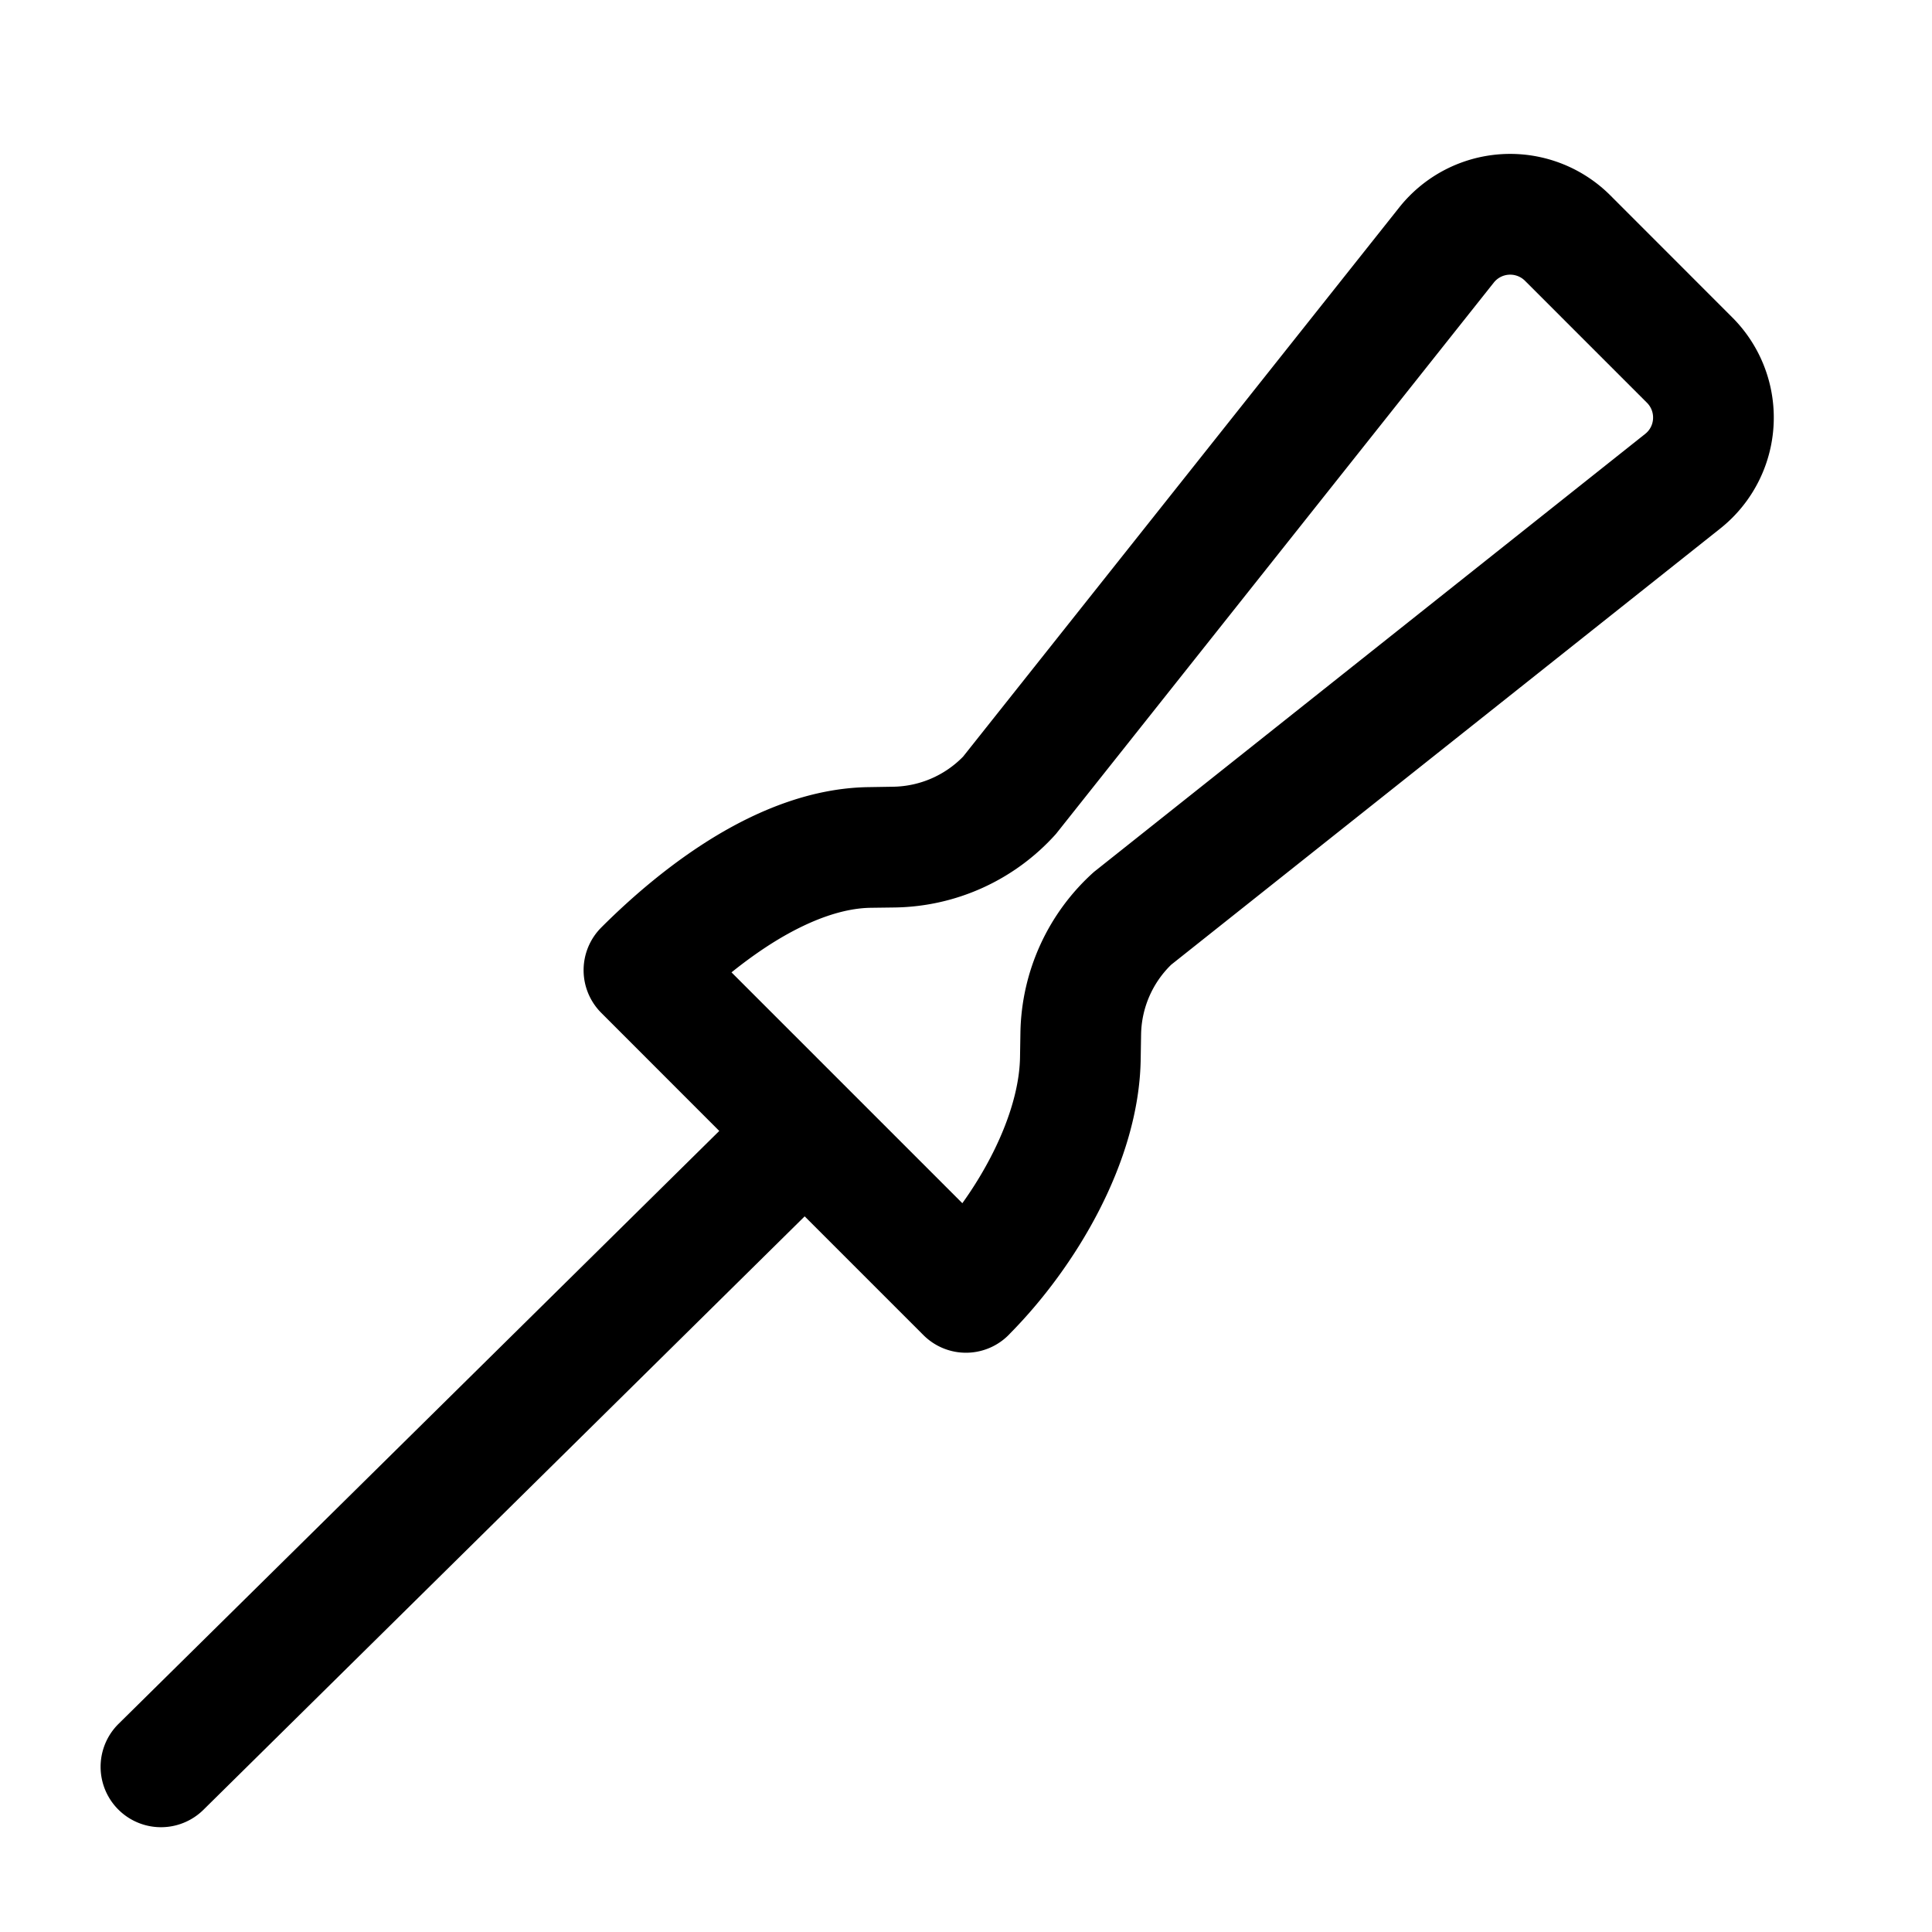
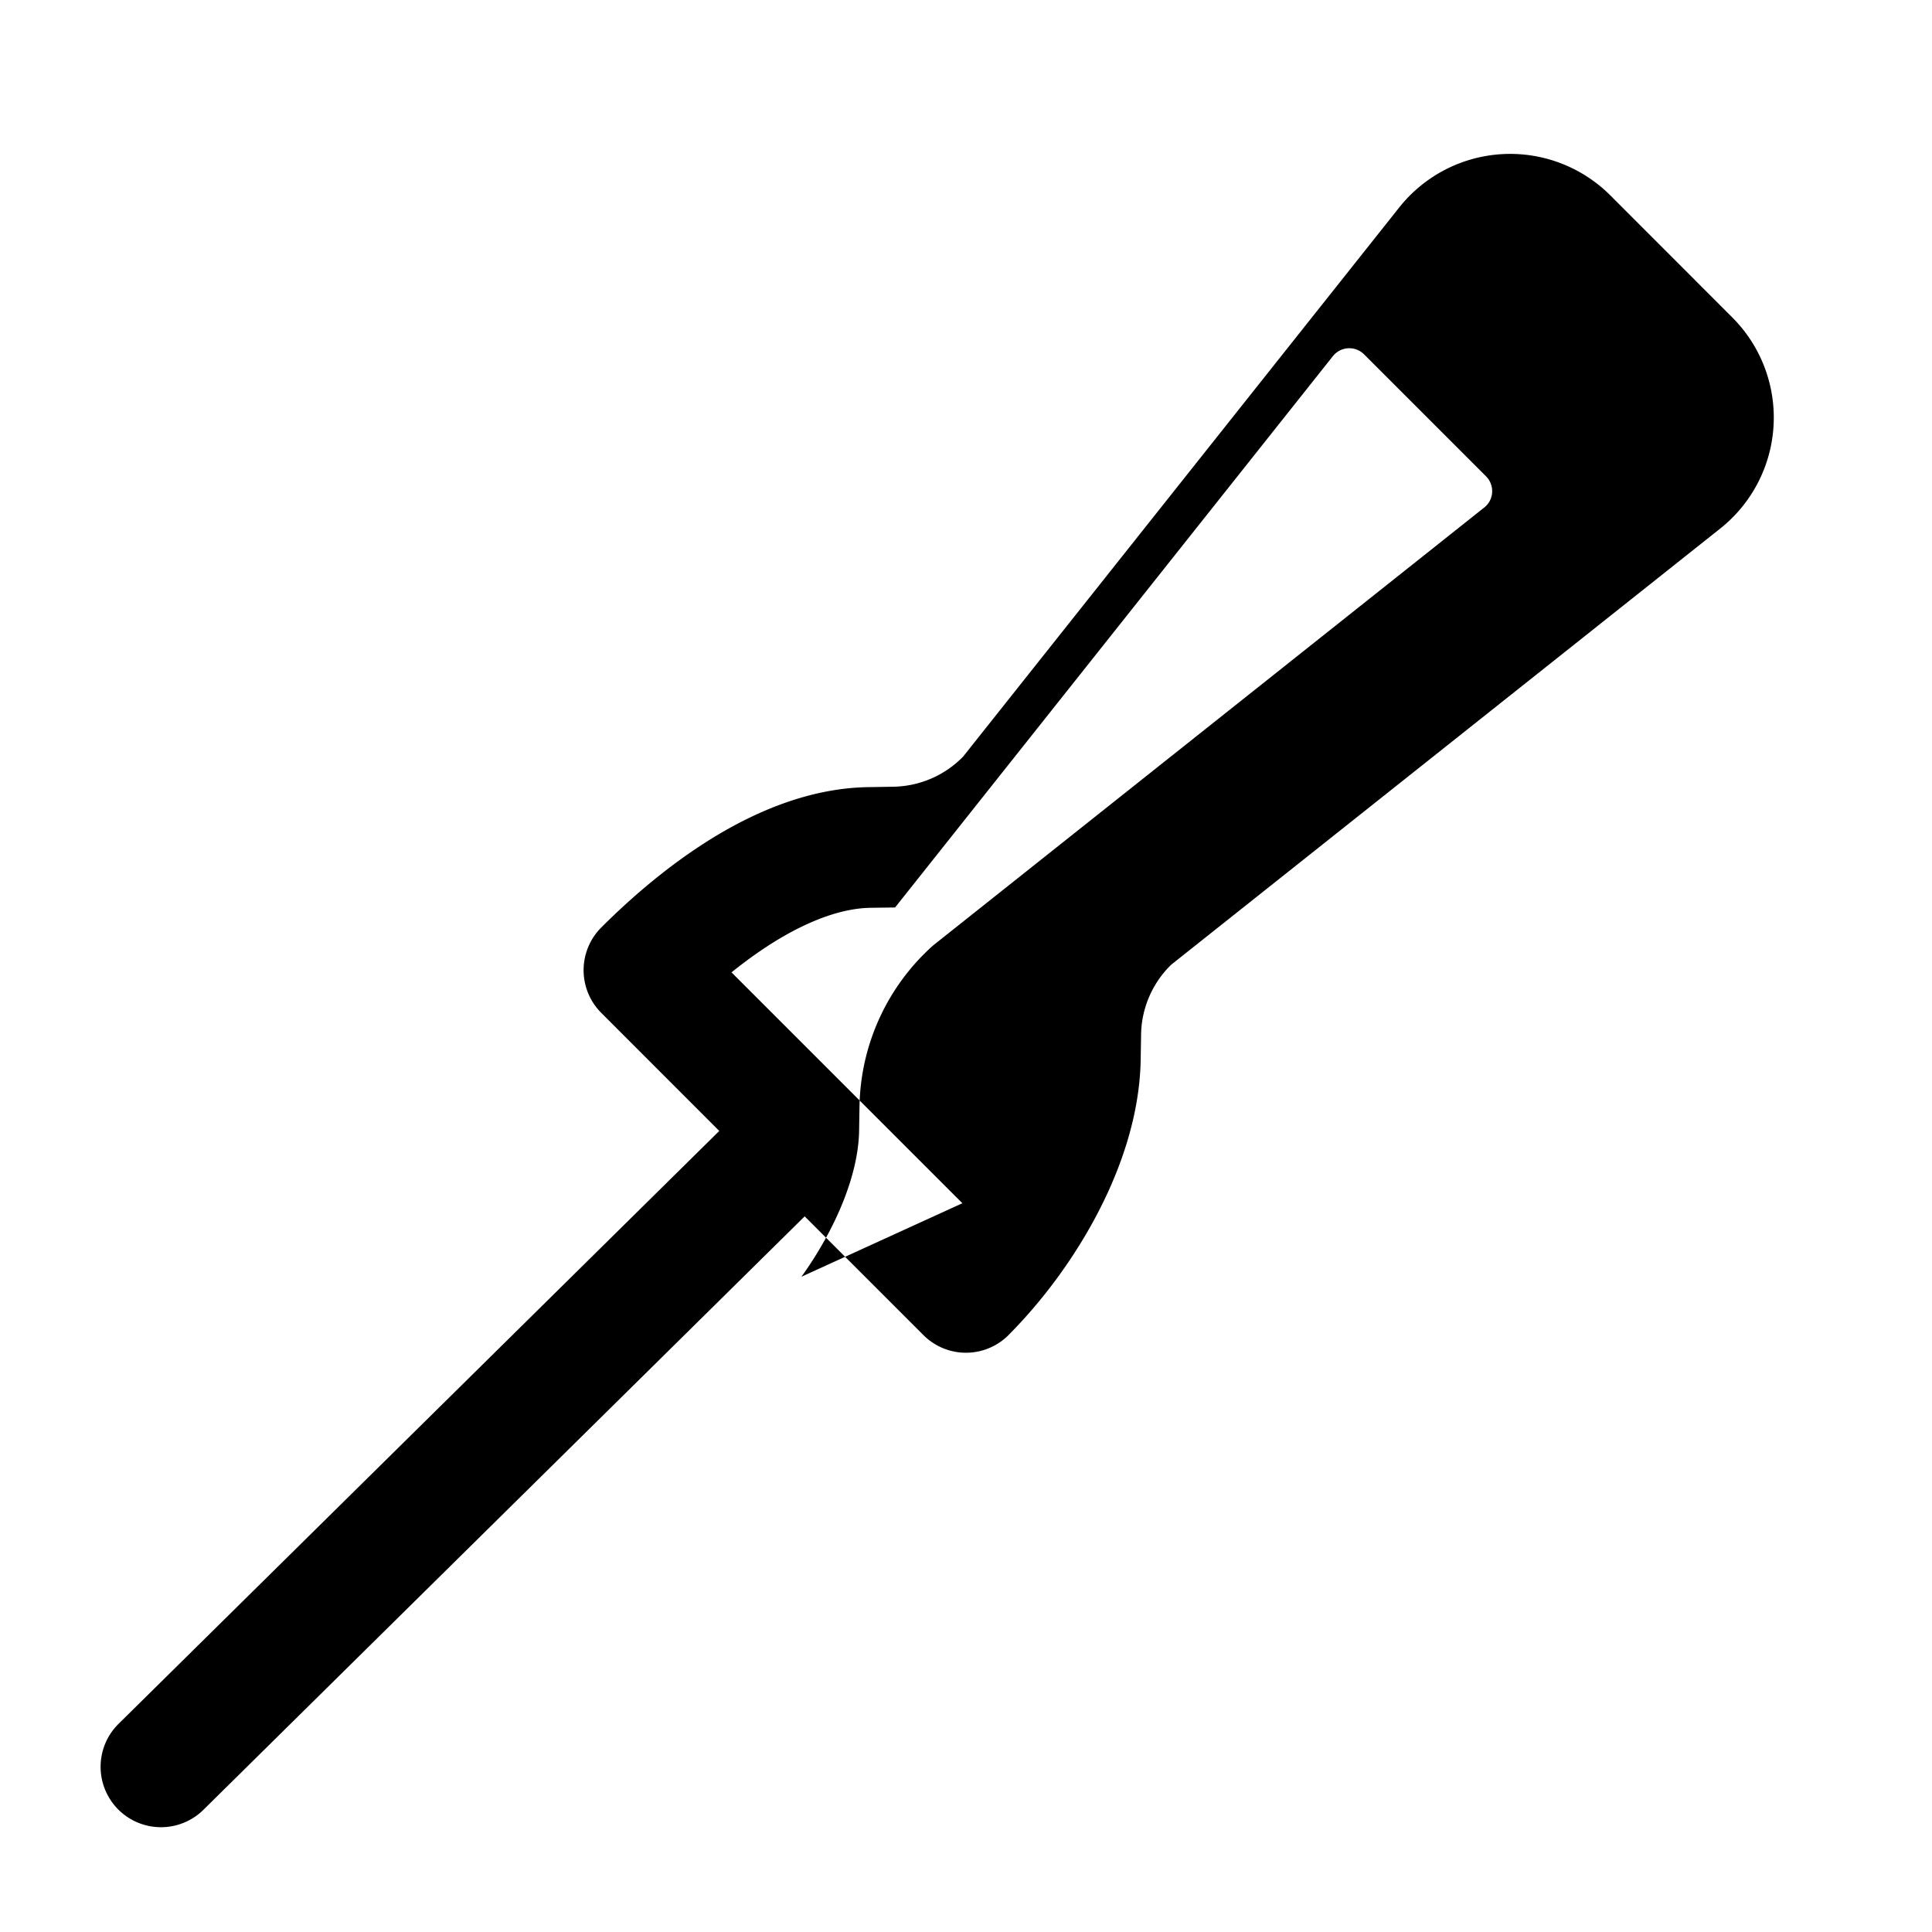
<svg xmlns="http://www.w3.org/2000/svg" viewBox="0 0 24 24">
-   <path fill-rule="evenodd" clip-rule="evenodd" d="M1.473 21.414a.75.75 0 1 0 1.054 1.068l7.469-7.372 1.473 1.473a.747.747 0 0 0 1.083-.023c.793-.803 1.598-2.114 1.618-3.4l.005-.308c.005-.328.14-.64.374-.868l6.82-5.418a1.76 1.76 0 0 0 .15-2.623l-1.514-1.515a1.76 1.76 0 0 0-2.624.15l-5.417 6.821a1.24 1.24 0 0 1-.868.374l-.307.005c-.694.01-1.344.276-1.888.602-.549.33-1.04.75-1.432 1.142a.75.75 0 0 0 0 1.06l1.466 1.467-7.462 7.365Zm10.482-6.467-2.868-2.868c.188-.151.385-.292.585-.412.419-.25.806-.384 1.14-.39l.307-.004a2.74 2.74 0 0 0 1.999-.914l5.438-6.848a.26.26 0 0 1 .388-.023l1.515 1.515c.11.11.1.292-.023.388l-6.846 5.44a2.74 2.74 0 0 0-.914 1.998l-.005.307c-.01.558-.302 1.232-.716 1.81Z" />
+   <path fill-rule="evenodd" clip-rule="evenodd" d="M1.473 21.414a.75.75 0 1 0 1.054 1.068l7.469-7.372 1.473 1.473a.747.747 0 0 0 1.083-.023c.793-.803 1.598-2.114 1.618-3.4l.005-.308c.005-.328.14-.64.374-.868l6.82-5.418a1.76 1.76 0 0 0 .15-2.623l-1.514-1.515a1.76 1.76 0 0 0-2.624.15l-5.417 6.821a1.24 1.24 0 0 1-.868.374l-.307.005c-.694.01-1.344.276-1.888.602-.549.33-1.04.75-1.432 1.142a.75.75 0 0 0 0 1.06l1.466 1.467-7.462 7.365Zm10.482-6.467-2.868-2.868c.188-.151.385-.292.585-.412.419-.25.806-.384 1.14-.39l.307-.004l5.438-6.848a.26.26 0 0 1 .388-.023l1.515 1.515c.11.11.1.292-.023.388l-6.846 5.44a2.74 2.74 0 0 0-.914 1.998l-.005.307c-.01.558-.302 1.232-.716 1.81Z" />
</svg>